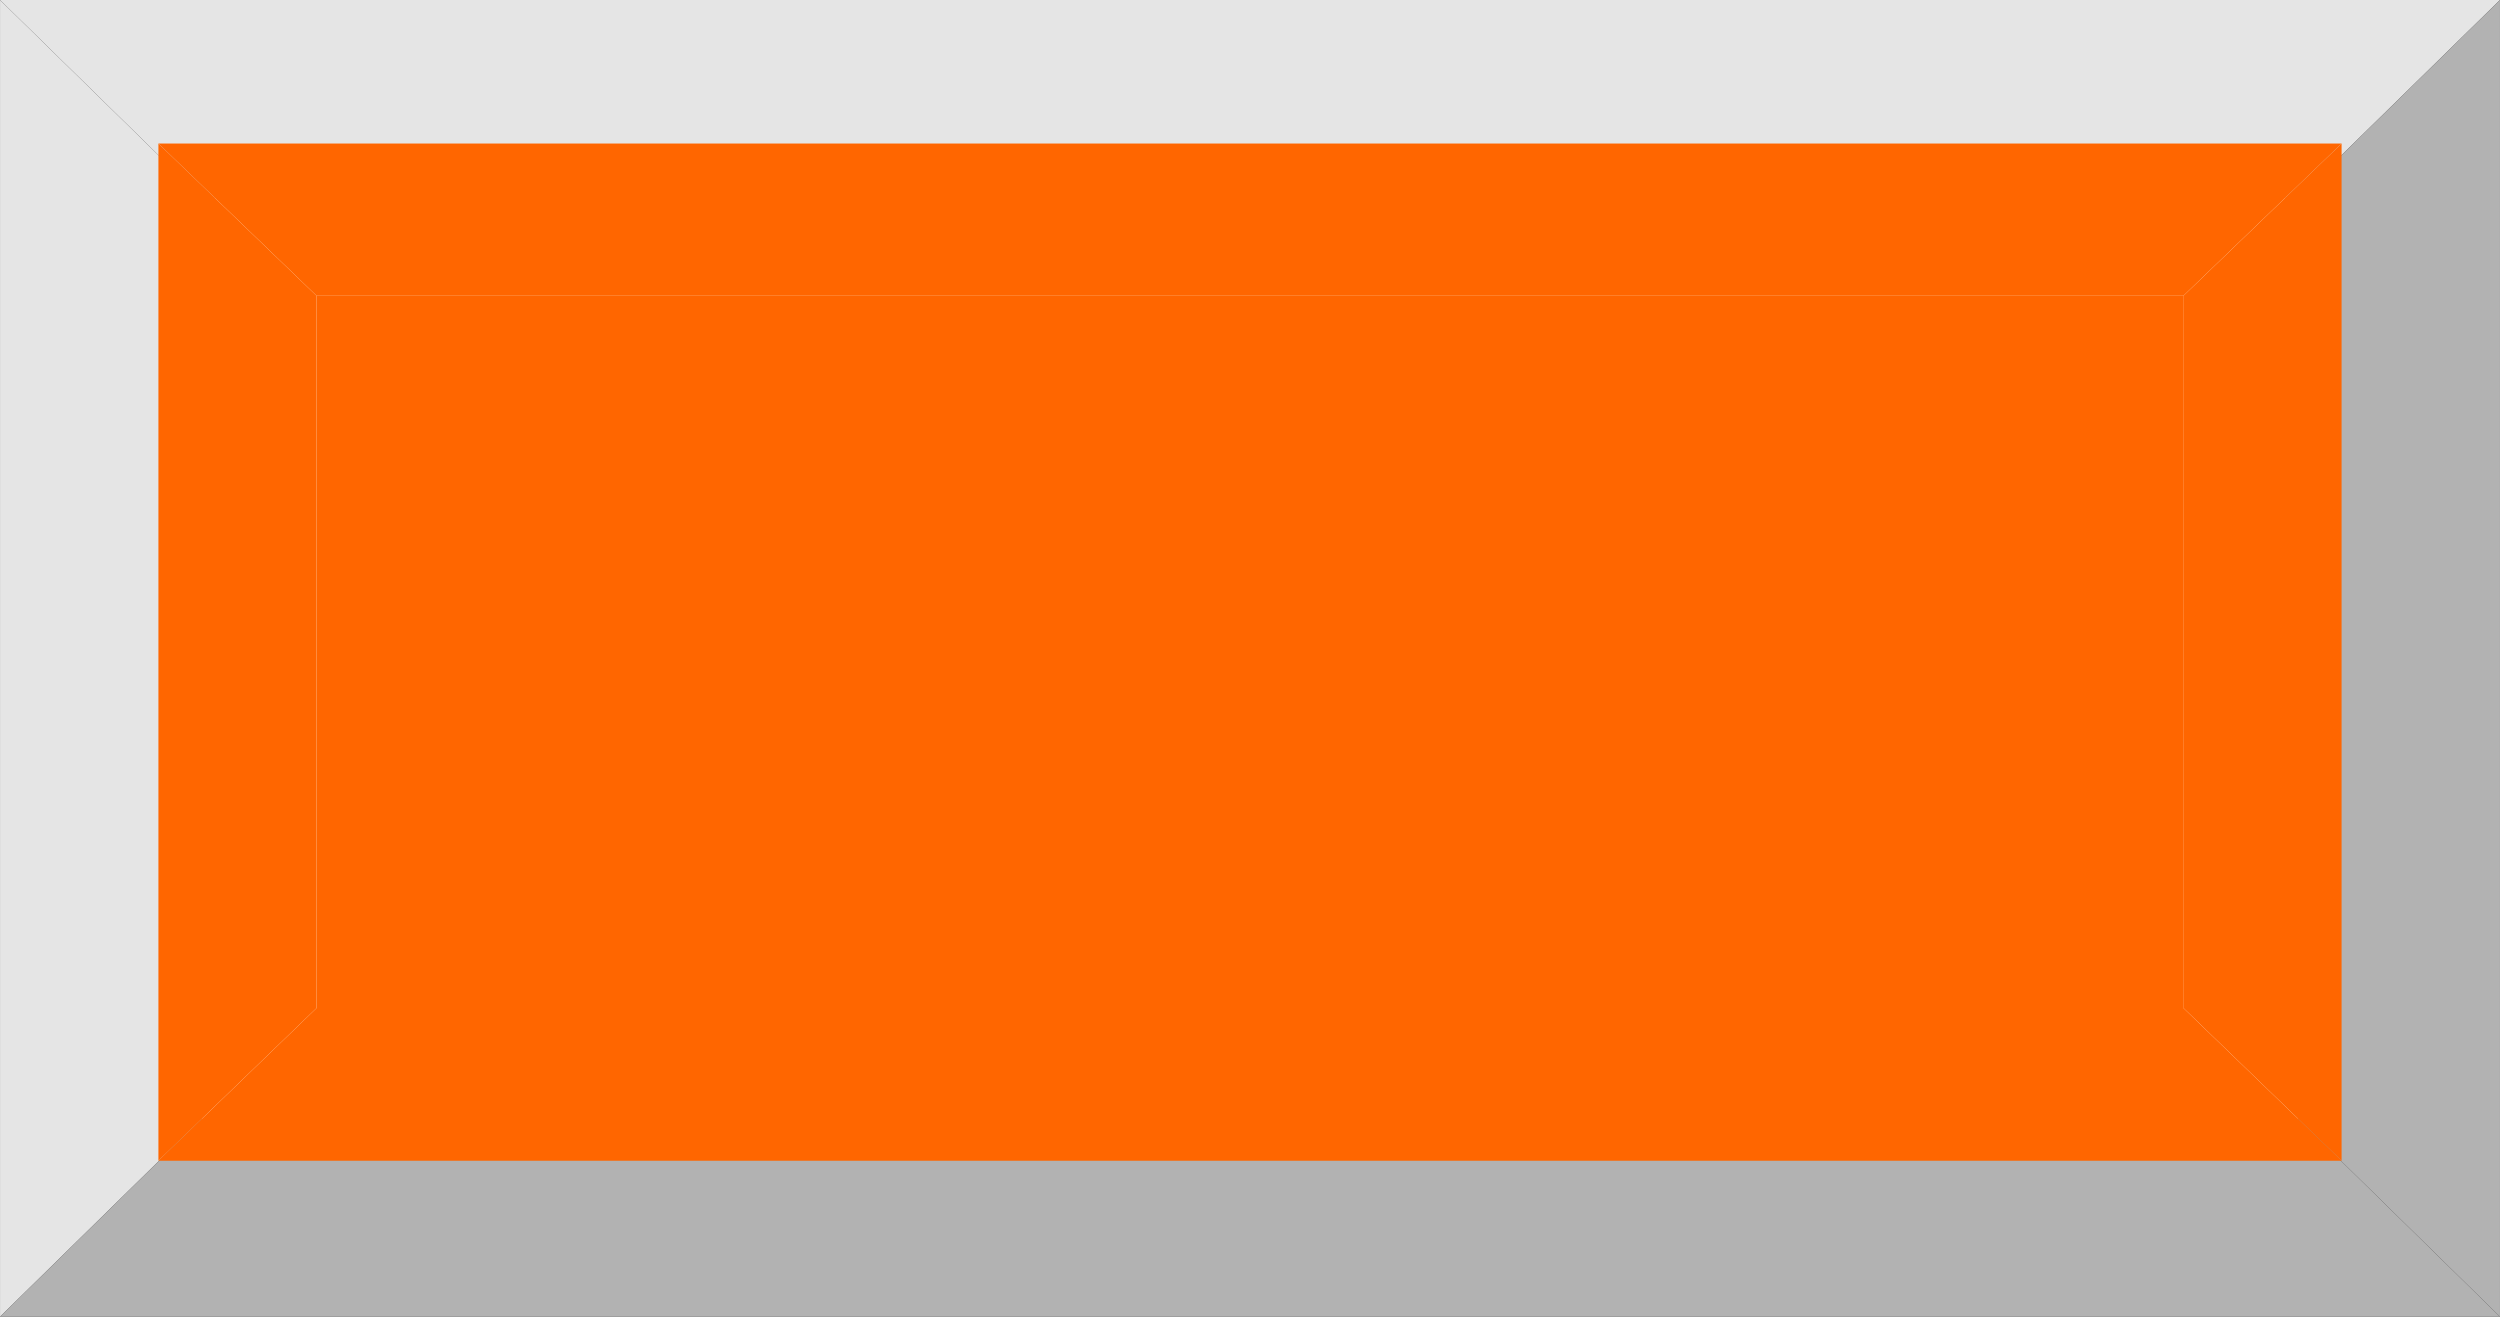
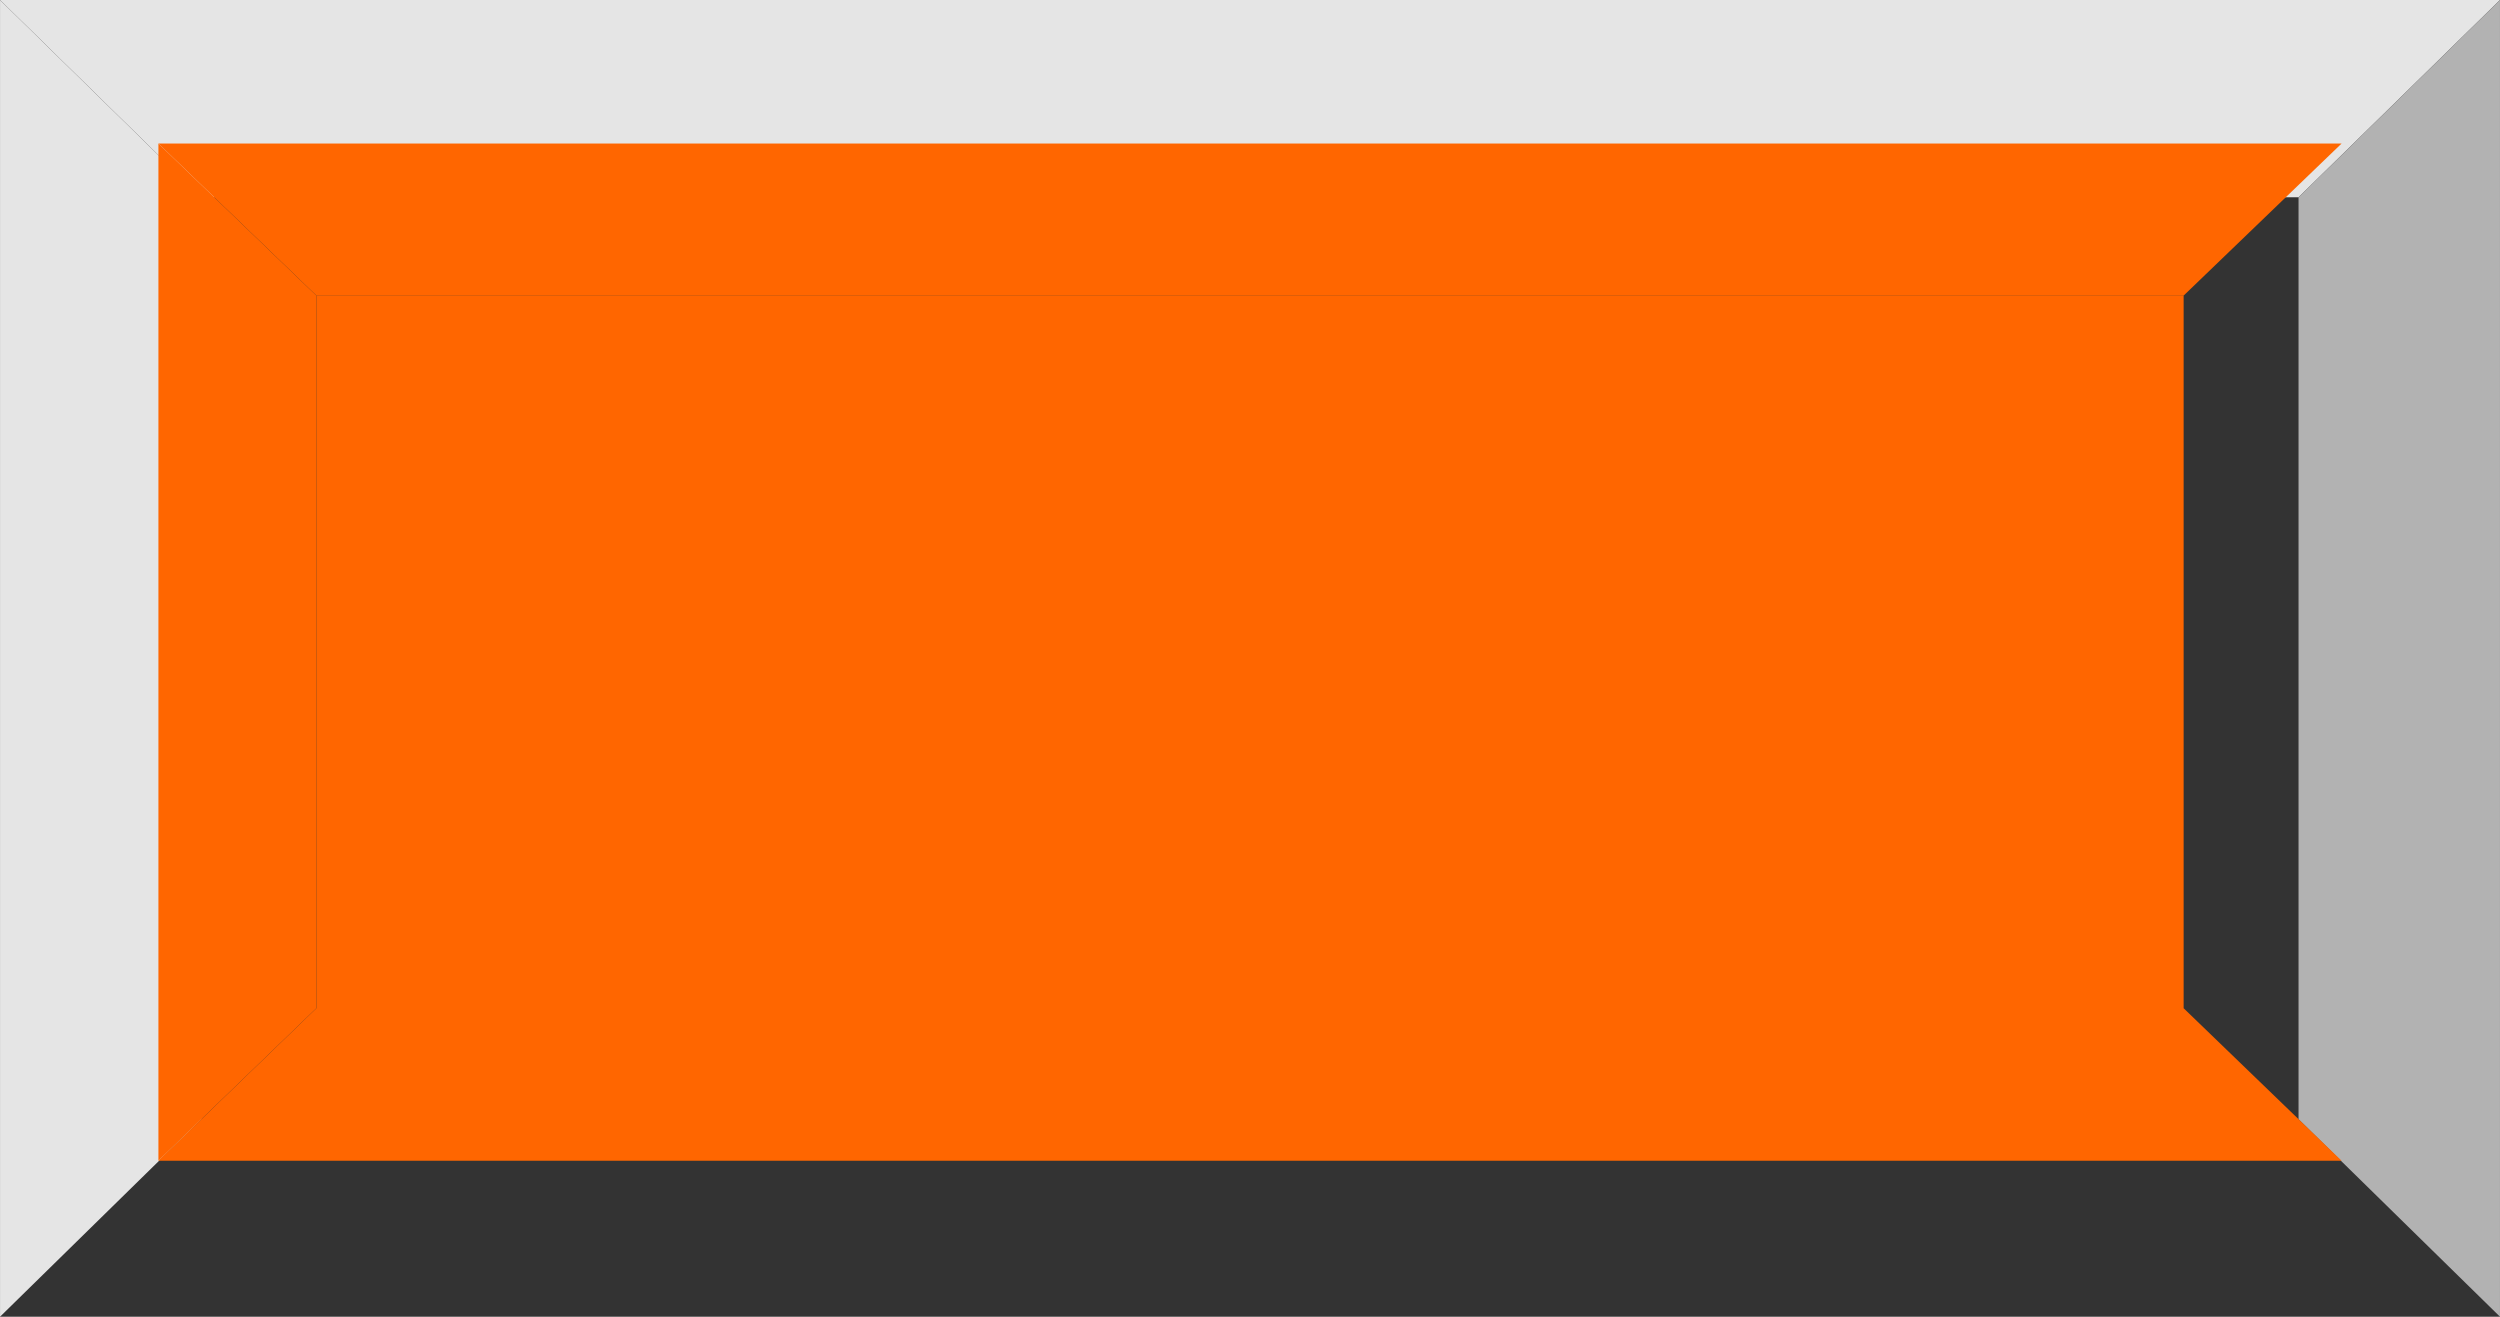
<svg xmlns="http://www.w3.org/2000/svg" xmlns:ns1="http://www.inkscape.org/namespaces/inkscape" xmlns:ns2="http://sodipodi.sourceforge.net/DTD/sodipodi-0.dtd" xml:space="preserve" width="30.39mm" height="16.006mm" style="shape-rendering:geometricPrecision; text-rendering:geometricPrecision; image-rendering:optimizeQuality; fill-rule:evenodd; clip-rule:evenodd" viewBox="0 0 11.443 6.027" id="svg2" version="1.1" ns1:version="0.48.3.1 r9886" ns2:docname="62.svg">
  <rect x="0" y="0" width="11.443" height="6.027" fill="#333333" stroke="none" />
  <ns2:namedview pagecolor="#ffffff" bordercolor="#666666" borderopacity="1" objecttolerance="10" gridtolerance="10" guidetolerance="10" ns1:pageopacity="0" ns1:pageshadow="2" ns1:window-width="1440" ns1:window-height="844" id="namedview27" showgrid="false" ns1:zoom="8.060759" ns1:cx="48.656998" ns1:cy="34.373673" ns1:window-x="-4" ns1:window-y="-4" ns1:window-maximized="1" ns1:current-layer="svg2" />
  <defs id="defs4">
    <style type="text/css" id="style6">
   
    .fil1 {fill:#B2B2B2}
    .fil0 {fill:#E5E5E5}
    .fil2 {fill:white}
    .fil4 {fill:#006BF7}
    .fil5 {fill:#1AB3FB}
    .fil3 {fill:#35D9EF}
   
  </style>
  </defs>
  <g id="_235337200">
    <polygon style="fill:#e5e5e5" points="11.443,0 0,0 0.922,0.903 10.521,0.903 " class="fil0" id="_232049792" />
    <polygon style="fill:#e5e5e5" points="3.76529e-005,0 3.76529e-005,6.027 0.922,5.123 0.922,0.903 " class="fil0" id="_232049048" />
-     <polygon style="fill:#b2b2b2" points="11.443,6.027 0,6.027 0.922,5.123 10.521,5.123 " class="fil1" id="_232049480" />
    <polygon style="fill:#b2b2b2" points="11.443,0 11.443,6.027 10.521,5.123 10.521,0.903 " class="fil1" id="_232049072" />
  </g>
-   <rect style="fill:#ffffff" id="rect15" height="4.22" width="9.598" y="0.903" x="0.922" class="fil2" />
  <g id="hlight" ns1:label="#g3017">
    <polygon class="fil3" points="10.718,0.657 0.725,0.657 1.449,1.354 9.994,1.354 " id="polygon17" style="fill: rgb(255, 102, 0);" />
    <polygon class="fil3" points="0.725,0.657 0.725,5.313 1.449,4.614 1.449,1.354 " id="polygon19" style="fill: rgb(255, 102, 0);" />
  </g>
  <g id="dark" ns1:label="#g3024">
    <polygon class="fil4" points="10.718,5.313 0.725,5.313 1.449,4.614 9.994,4.614 " id="polygon21" style="fill: rgb(255, 102, 0);" />
-     <polygon class="fil4" points="10.718,0.657 10.718,5.313 9.994,4.614 9.994,1.354 " id="polygon23" style="fill: rgb(255, 102, 0);" />
  </g>
  <g id="light" ns1:label="#g3021">
    <rect class="fil5" x="1.449" y="1.354" width="8.546" height="3.26" id="rect25" style="fill: rgb(255, 102, 0);" />
  </g>
</svg>